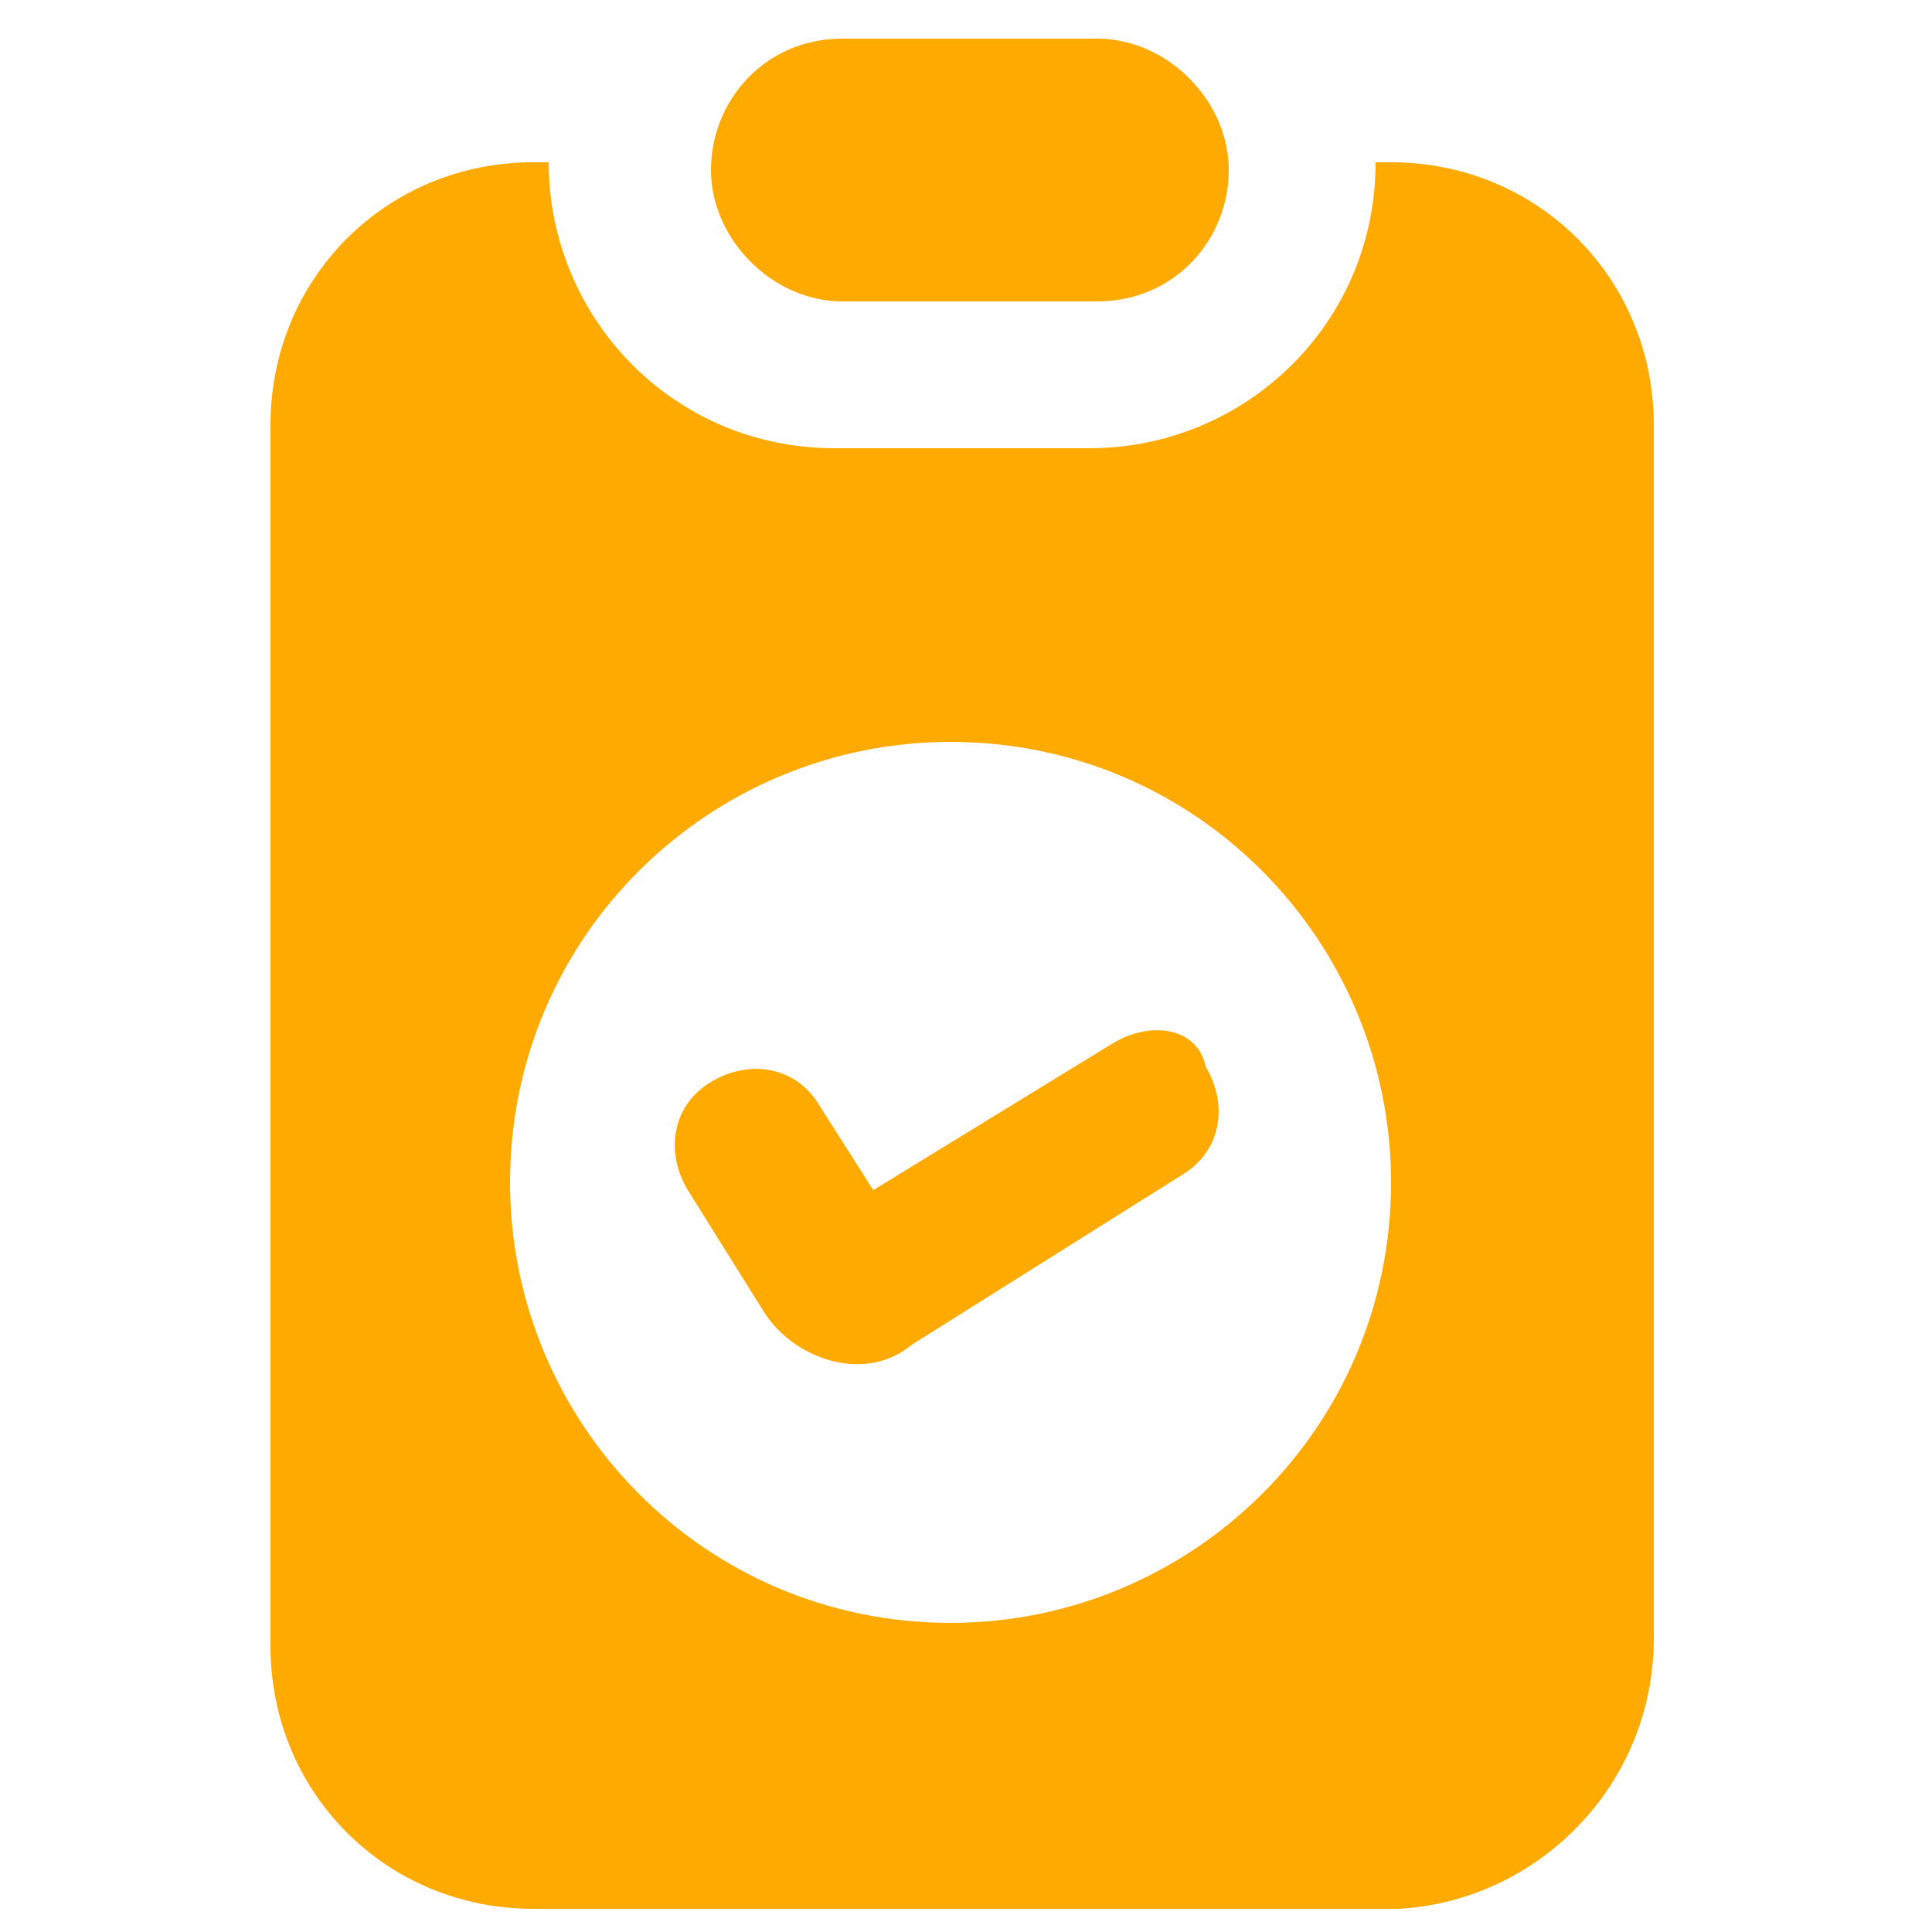
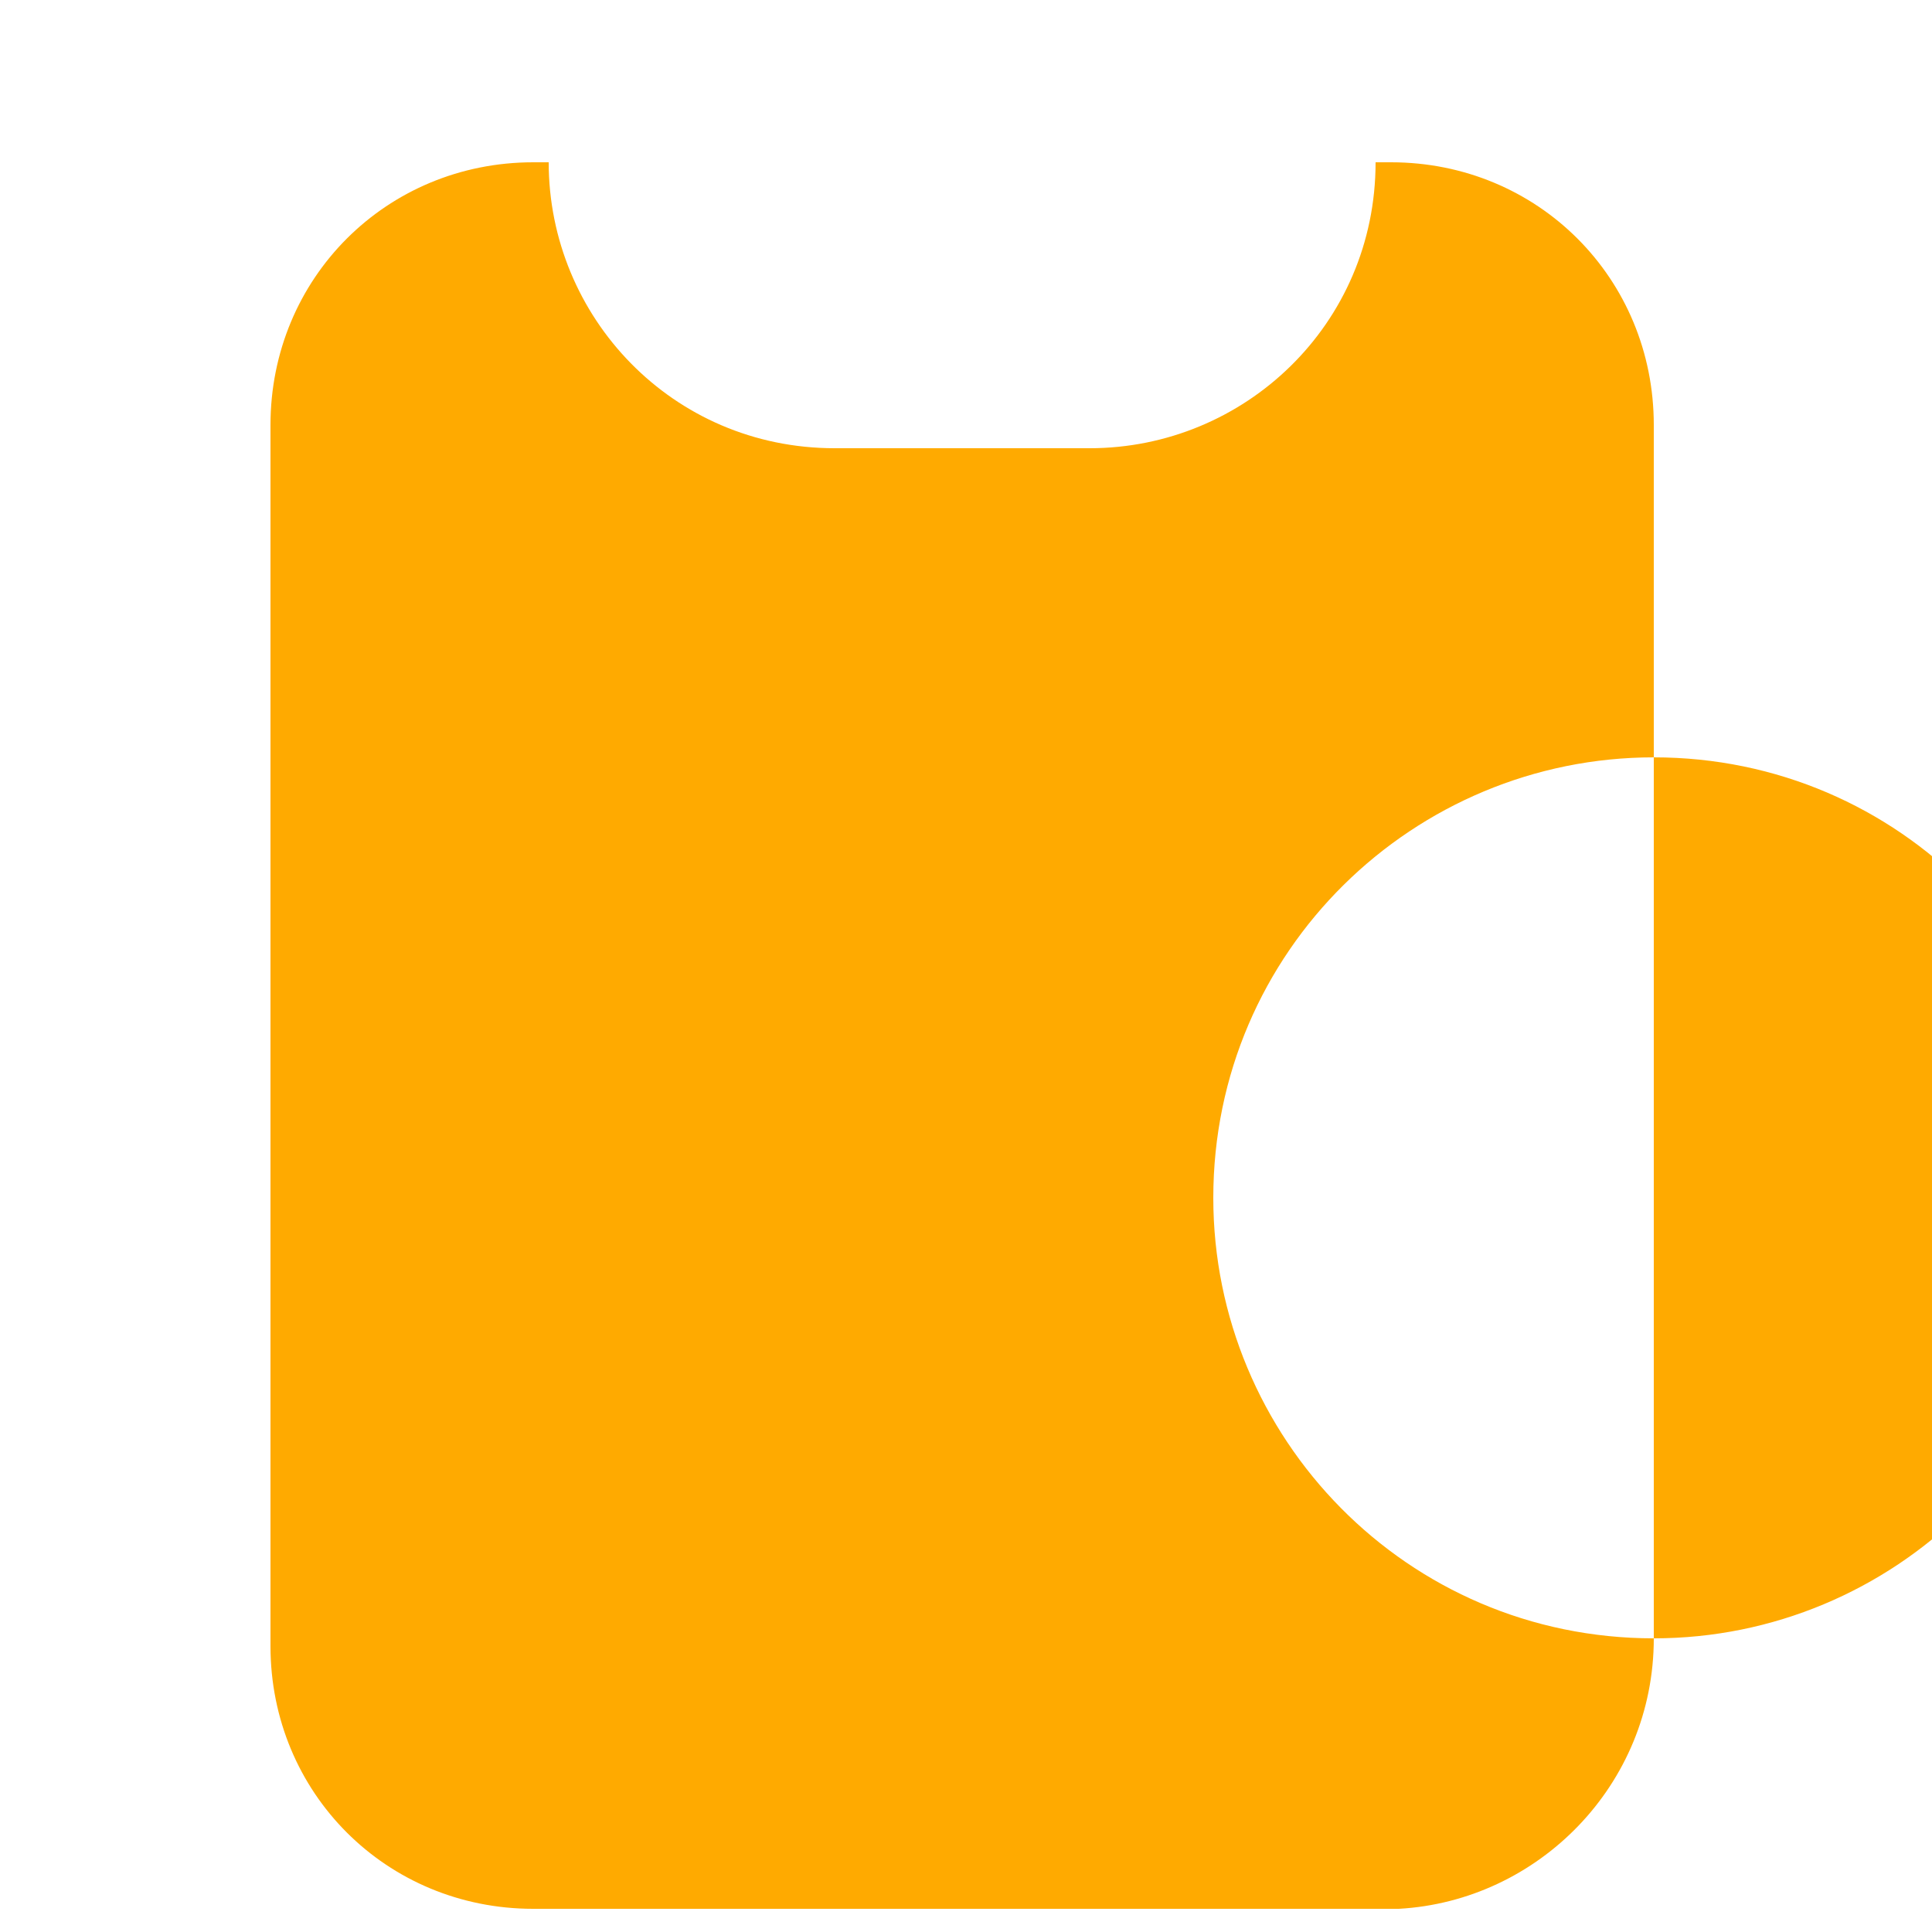
<svg xmlns="http://www.w3.org/2000/svg" version="1.1" width="512" height="512" x="0" y="0" viewBox="0 0 25 25" style="enable-background:new 0 0 512 512" xml:space="preserve" class="">
  <g>
-     <path d="M21.4 21.2V5.5c0-1.9-1.5-3.4-3.4-3.4h-.2c0 2.1-1.7 3.7-3.7 3.7h-3.3c-2.1 0-3.7-1.7-3.7-3.7h-.2C5 2.1 3.5 3.6 3.5 5.5v15.8c0 1.9 1.5 3.4 3.4 3.4h11.2c1.8-.1 3.3-1.6 3.3-3.5zm-9.1-.2c-3.2 0-5.7-2.6-5.7-5.7 0-3.2 2.6-5.7 5.7-5.7 3.2 0 5.7 2.6 5.7 5.7 0 3.2-2.6 5.7-5.7 5.7z" fill="#ffaa00" opacity="1" data-original="#000000" />
-     <path d="M14.2 3.9c1 0 1.7-.8 1.7-1.7S15.1.5 14.2.5h-3.3c-1 0-1.7.8-1.7 1.7s.8 1.7 1.7 1.7zM14.4 13.5l-3.1 1.9-.7-1.1c-.3-.5-.9-.6-1.4-.3s-.6.9-.3 1.4l1 1.6c.4.6 1.3.9 1.9.4l3.5-2.2c.5-.3.6-.9.3-1.4-.1-.5-.7-.6-1.2-.3z" fill="#ffaa00" opacity="1" data-original="#000000" />
+     <path d="M21.4 21.2V5.5c0-1.9-1.5-3.4-3.4-3.4h-.2c0 2.1-1.7 3.7-3.7 3.7h-3.3c-2.1 0-3.7-1.7-3.7-3.7h-.2C5 2.1 3.5 3.6 3.5 5.5v15.8c0 1.9 1.5 3.4 3.4 3.4h11.2c1.8-.1 3.3-1.6 3.3-3.5zc-3.2 0-5.7-2.6-5.7-5.7 0-3.2 2.6-5.7 5.7-5.7 3.2 0 5.7 2.6 5.7 5.7 0 3.2-2.6 5.7-5.7 5.7z" fill="#ffaa00" opacity="1" data-original="#000000" />
  </g>
</svg>